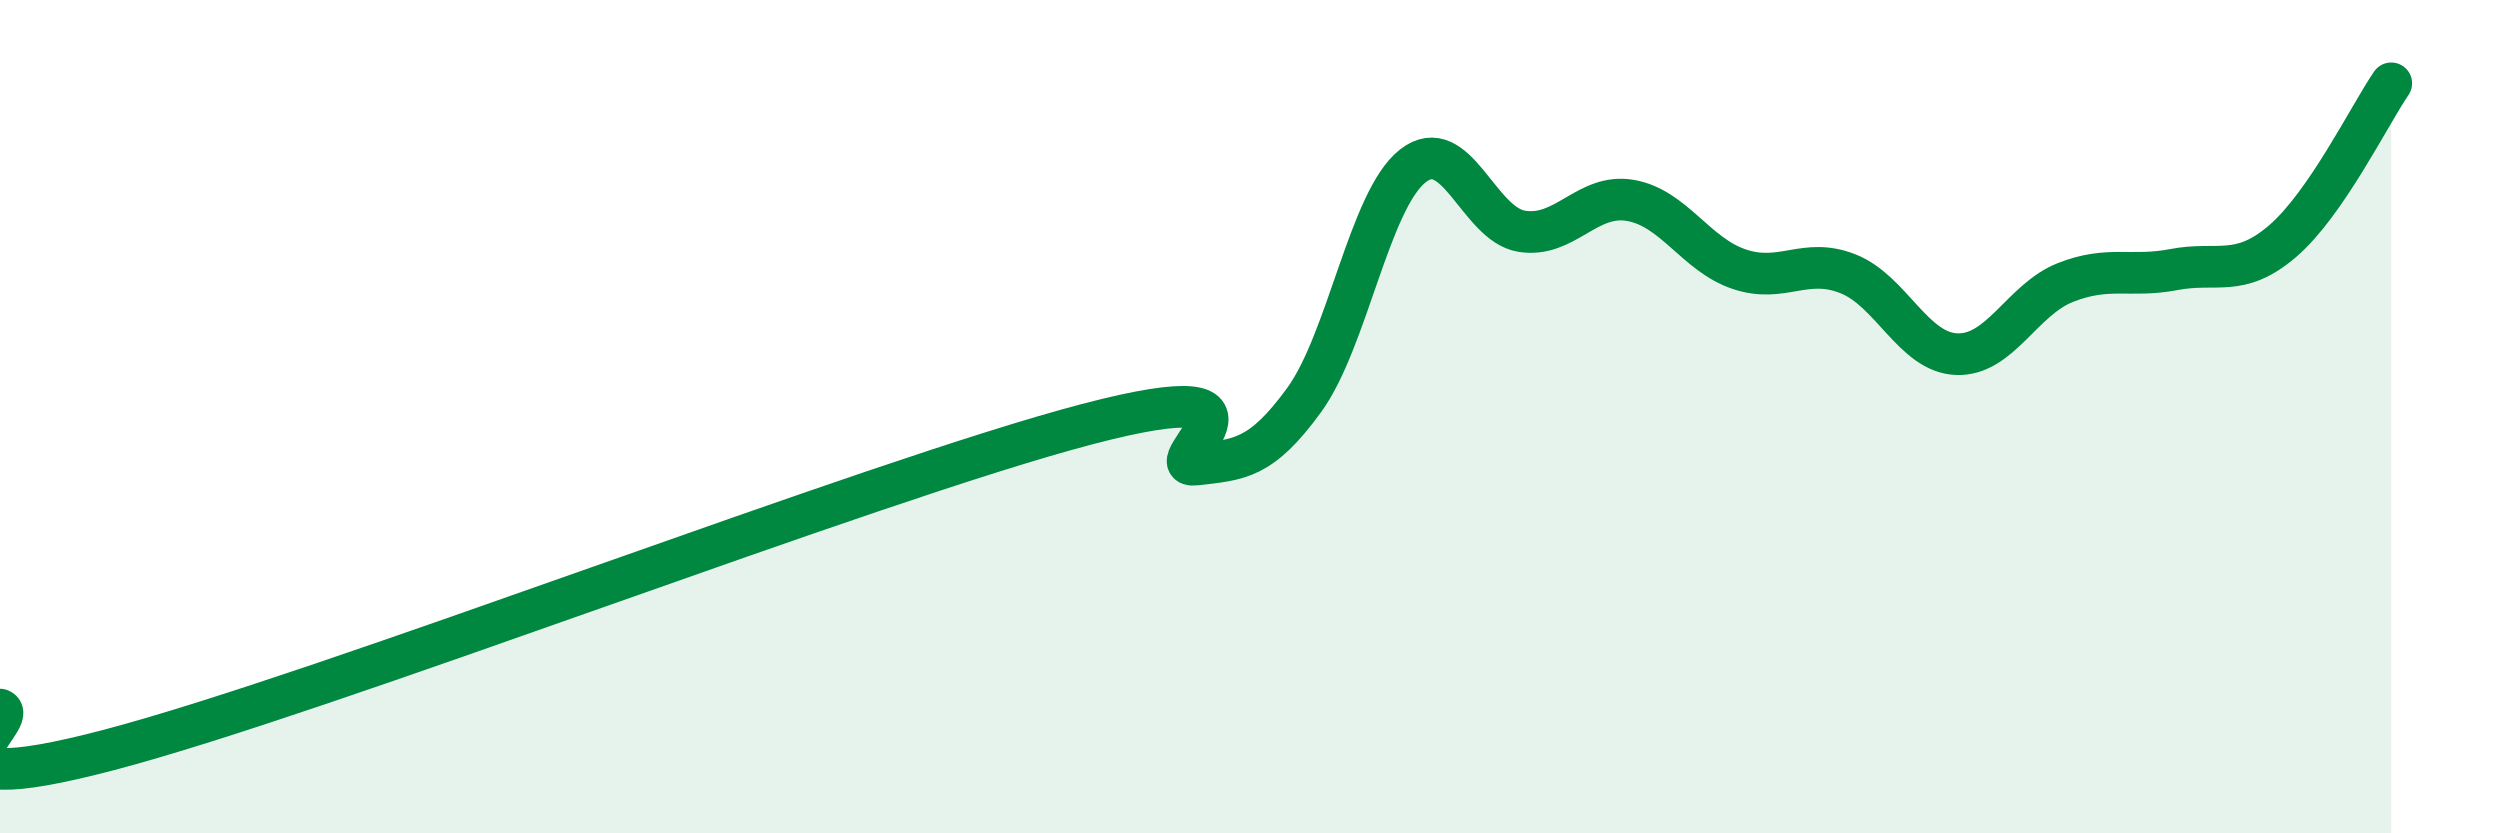
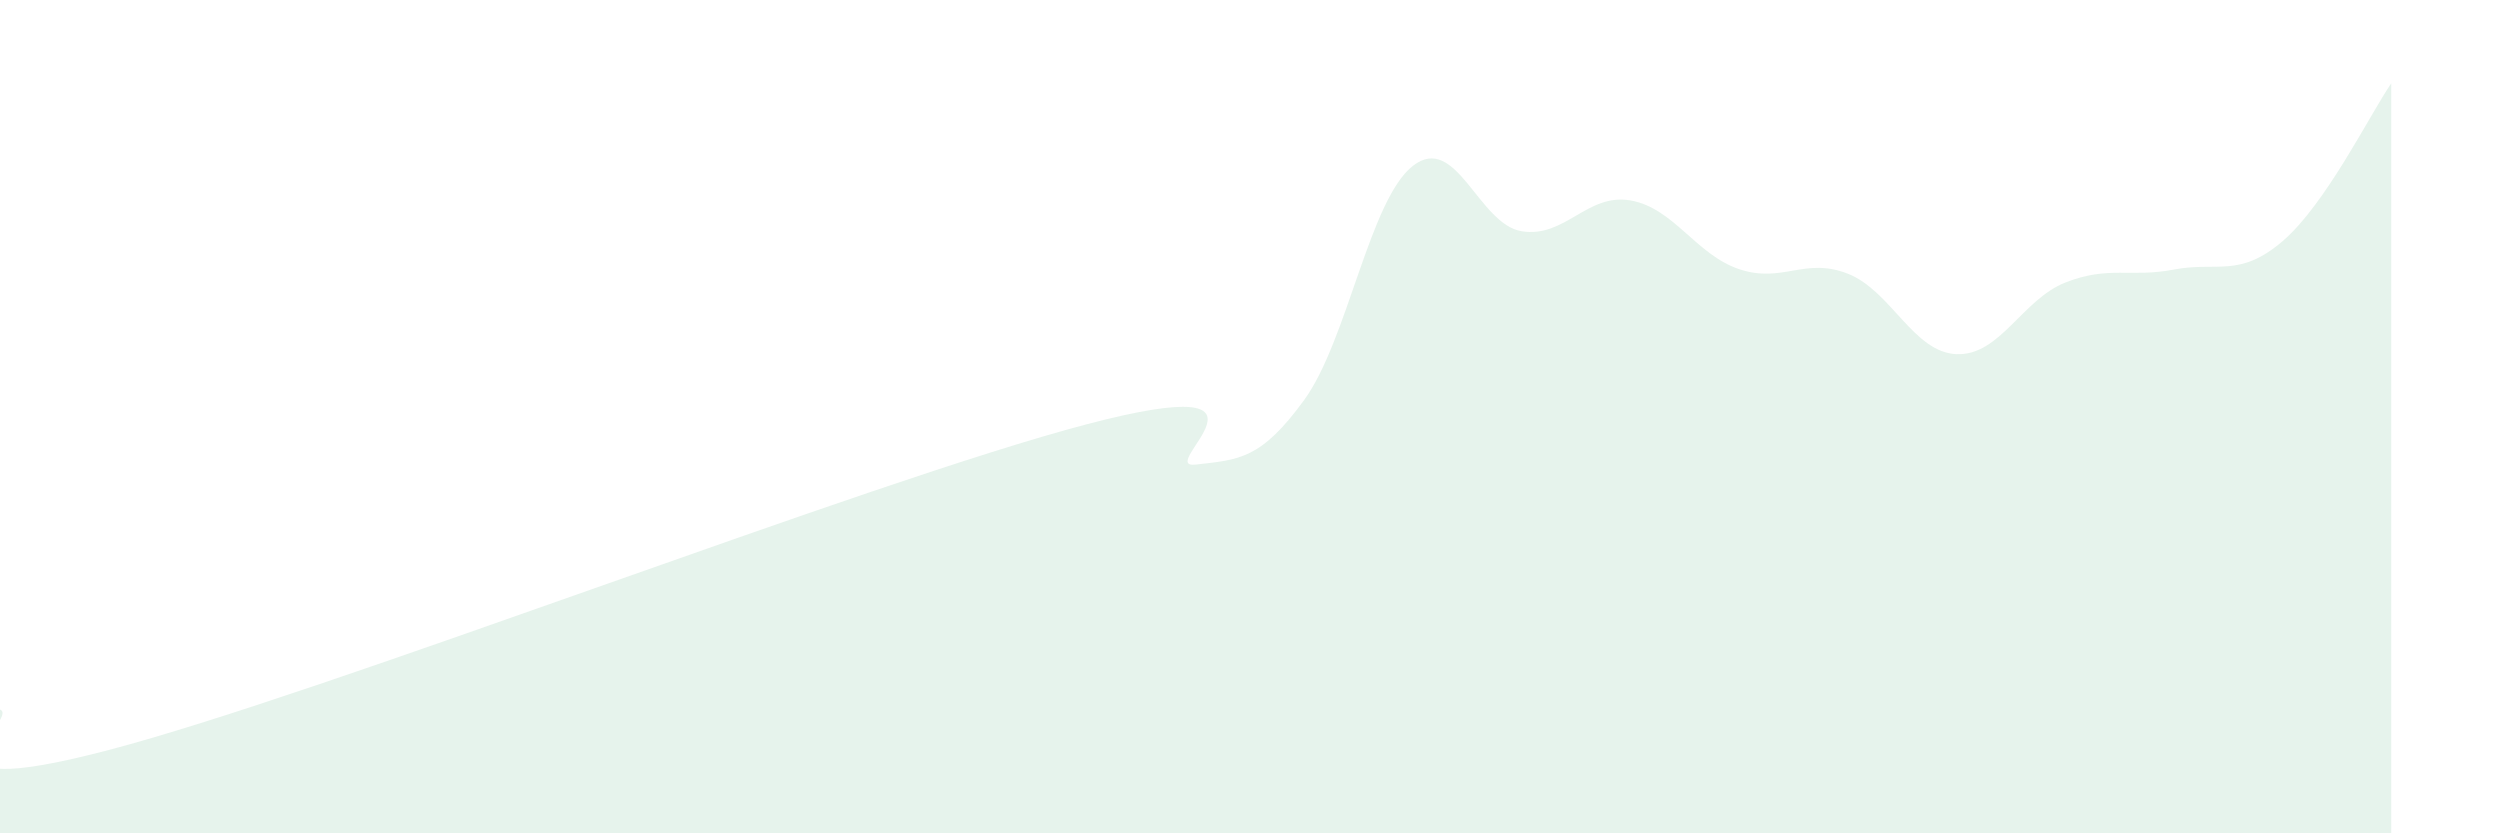
<svg xmlns="http://www.w3.org/2000/svg" width="60" height="20" viewBox="0 0 60 20">
  <path d="M 0,17.03 C 0.52,17.22 -2.61,19.37 2.61,18 C 7.83,16.63 20.87,11.55 26.09,10.18 C 31.31,8.81 27.66,11.27 28.7,11.15 C 29.74,11.03 30.26,11.03 31.3,9.6 C 32.34,8.17 32.87,4.79 33.91,3.98 C 34.95,3.17 35.48,5.38 36.52,5.55 C 37.56,5.72 38.09,4.63 39.13,4.81 C 40.17,4.99 40.7,6.11 41.74,6.46 C 42.78,6.81 43.31,6.16 44.35,6.57 C 45.39,6.98 45.92,8.46 46.96,8.5 C 48,8.54 48.53,7.19 49.57,6.78 C 50.61,6.37 51.13,6.67 52.17,6.47 C 53.21,6.27 53.74,6.68 54.78,5.79 C 55.82,4.9 56.87,2.76 57.39,2L57.39 20L0 20Z" fill="#008740" opacity="0.1" stroke-linecap="round" stroke-linejoin="round" />
-   <path d="M 0,17.03 C 0.52,17.22 -2.61,19.37 2.61,18 C 7.83,16.63 20.87,11.55 26.09,10.18 C 31.31,8.81 27.66,11.27 28.7,11.15 C 29.74,11.03 30.26,11.03 31.3,9.6 C 32.34,8.17 32.87,4.79 33.91,3.98 C 34.95,3.17 35.48,5.38 36.52,5.55 C 37.56,5.72 38.09,4.63 39.13,4.81 C 40.17,4.99 40.7,6.11 41.74,6.46 C 42.78,6.81 43.31,6.16 44.35,6.57 C 45.39,6.98 45.92,8.46 46.96,8.5 C 48,8.54 48.53,7.19 49.57,6.78 C 50.61,6.37 51.13,6.67 52.17,6.47 C 53.21,6.27 53.74,6.68 54.78,5.79 C 55.82,4.9 56.87,2.76 57.39,2" stroke="#008740" stroke-width="1" fill="none" stroke-linecap="round" stroke-linejoin="round" />
</svg>